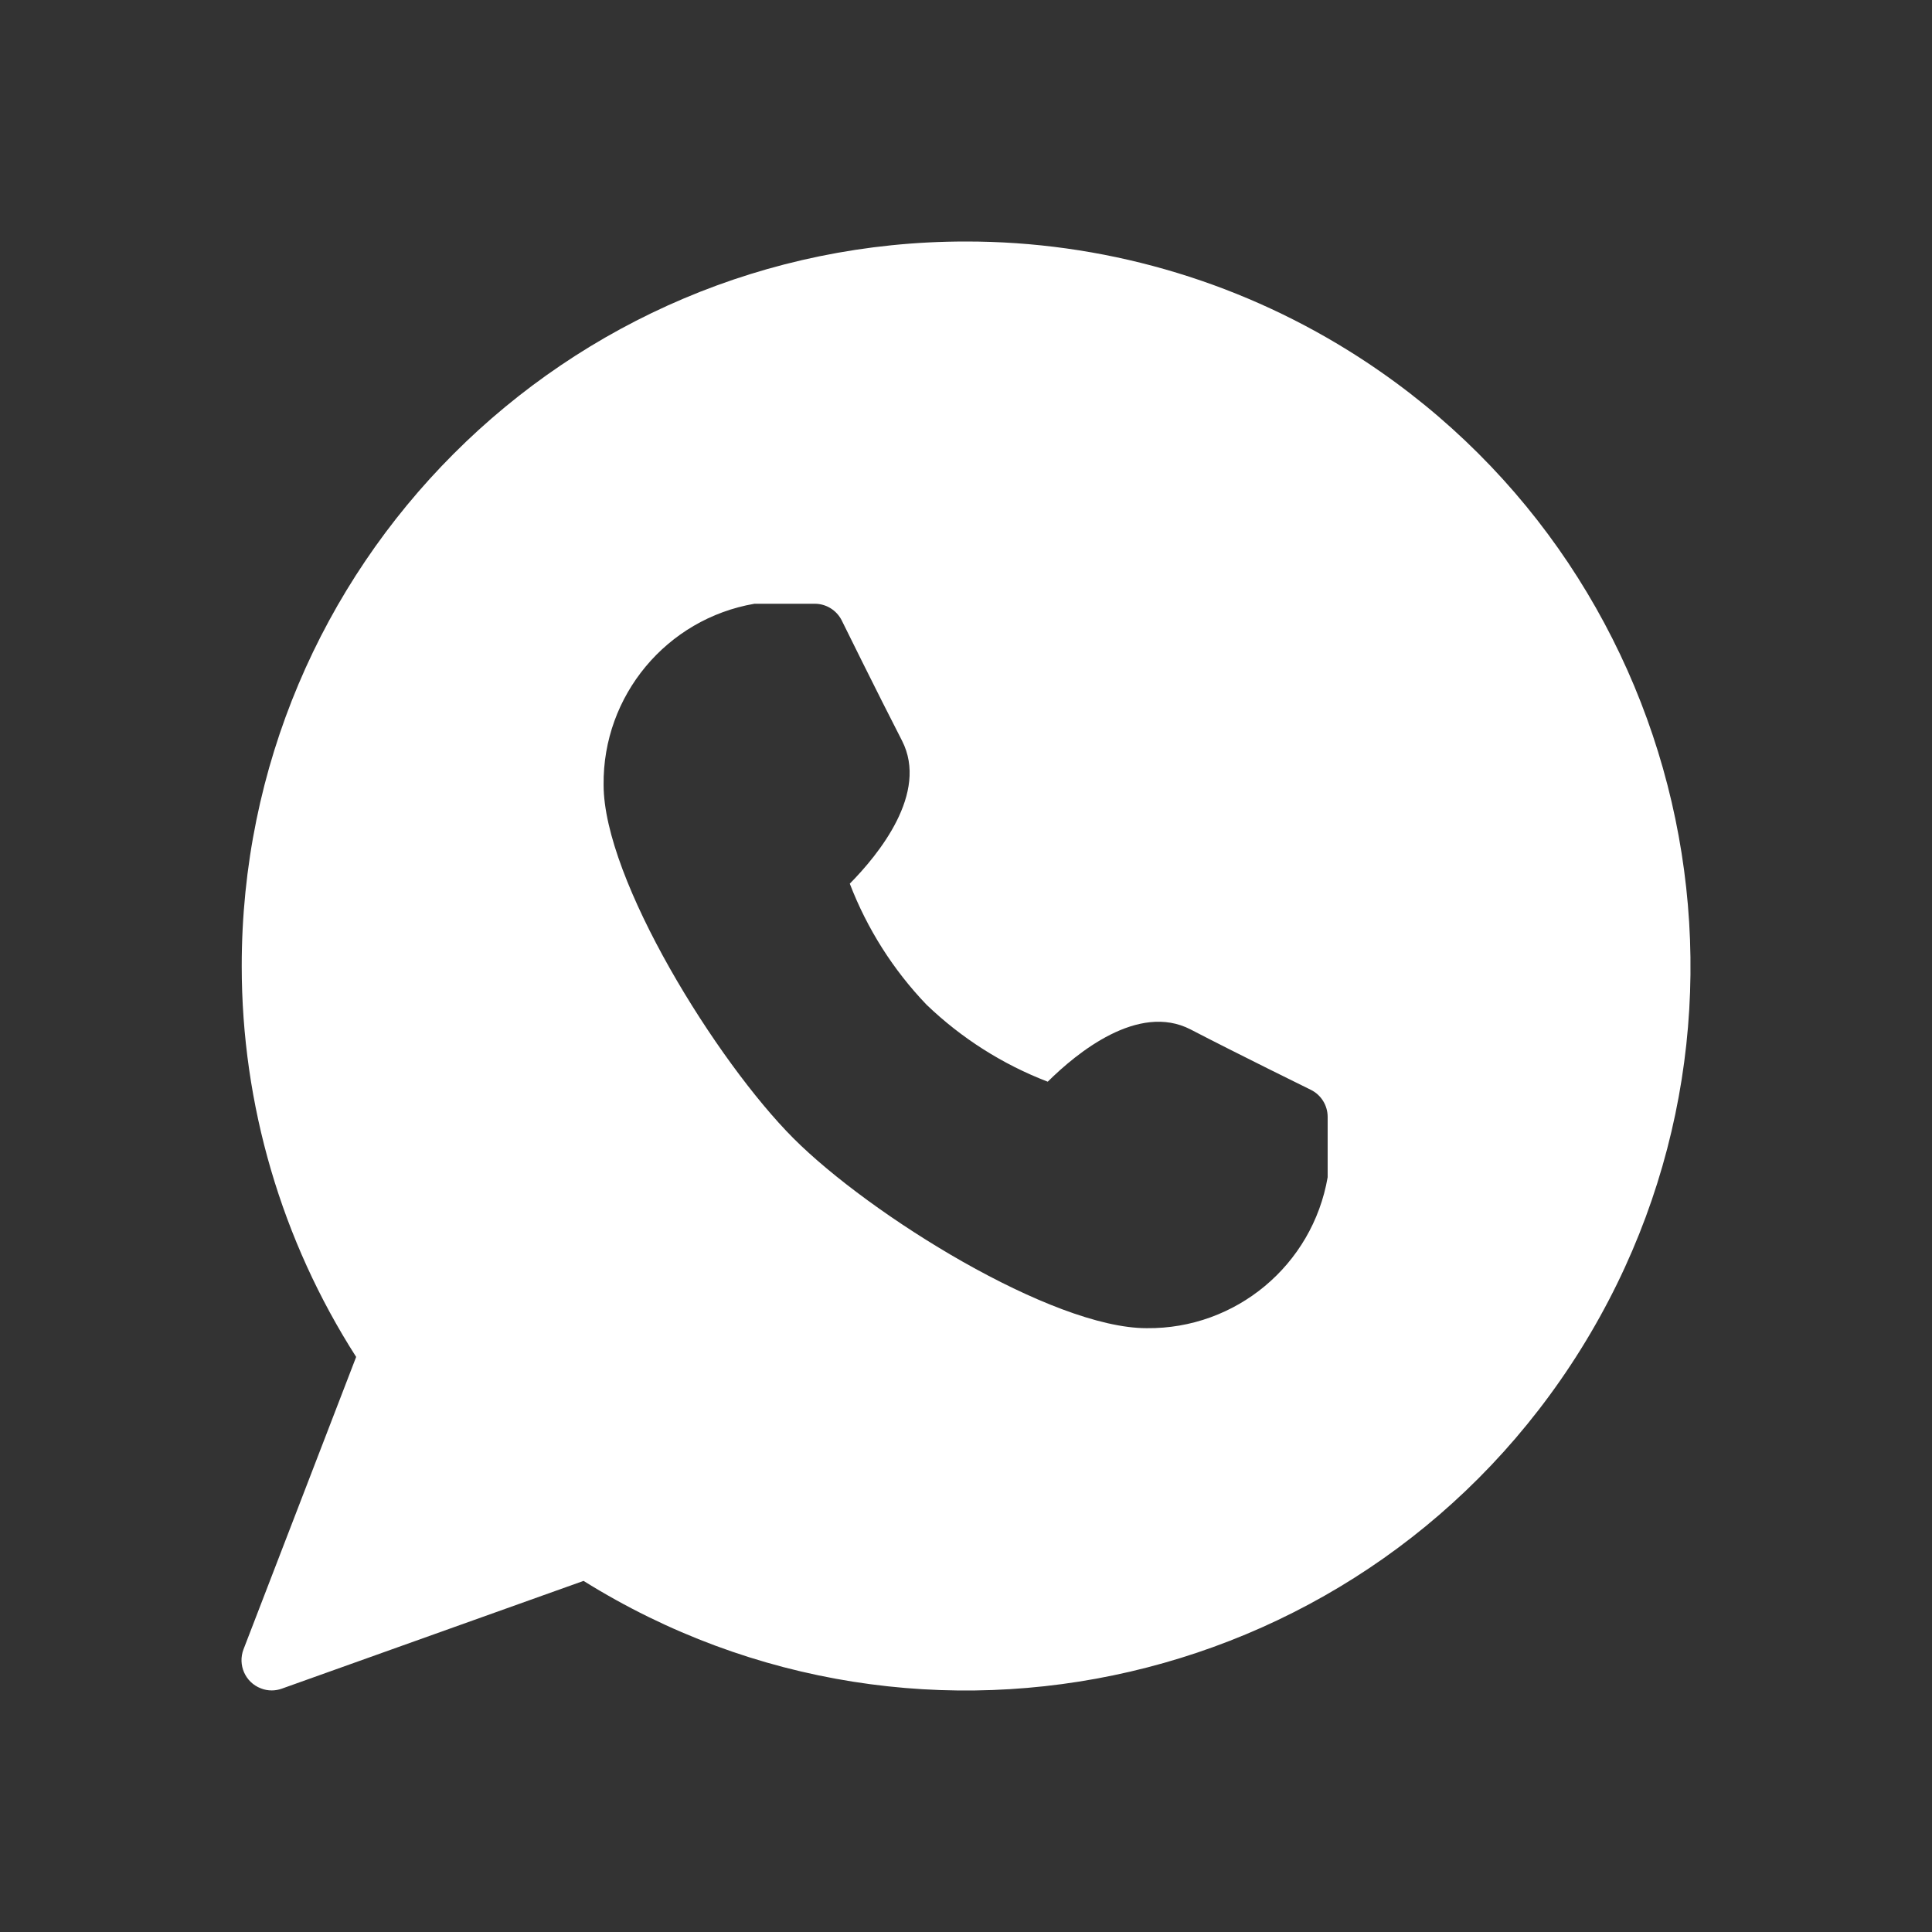
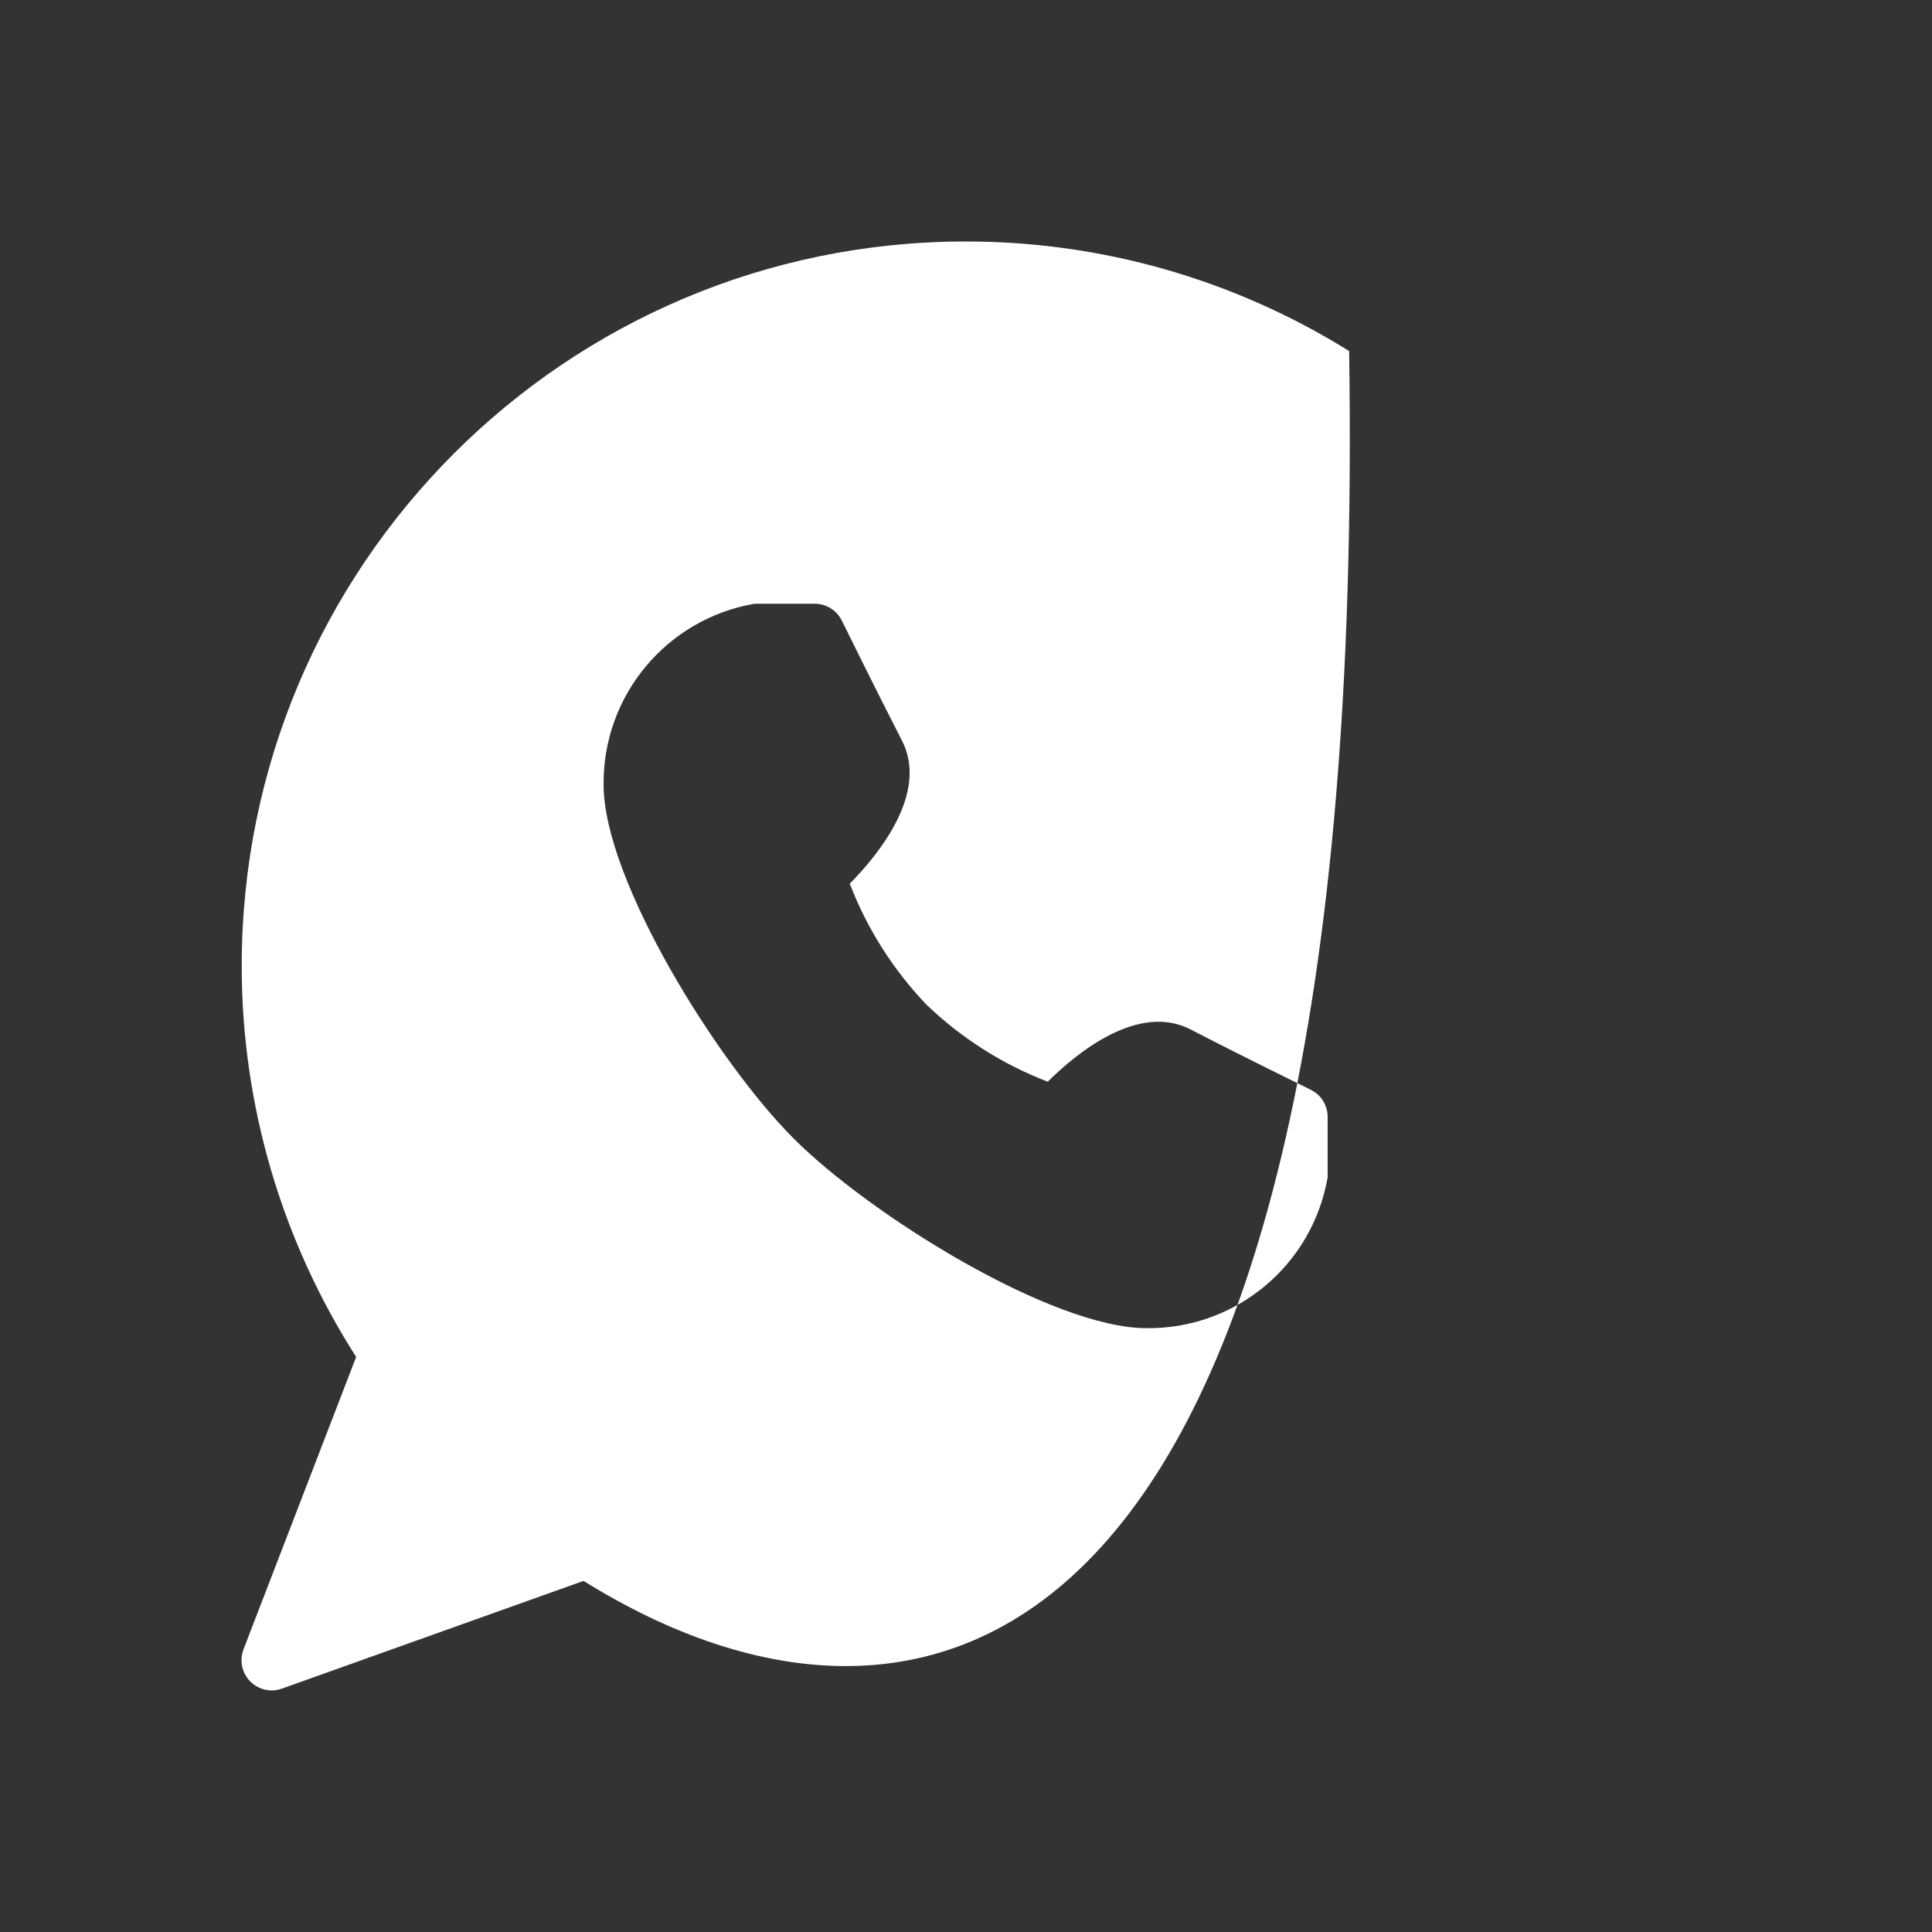
<svg xmlns="http://www.w3.org/2000/svg" width="26" height="26" viewBox="0 0 26 26" fill="none">
  <rect x="0" y="0" width="26" height="26" fill="#333333" stroke="none" />
-   <path fill-rule="evenodd" clip-rule="evenodd" d="M3.253 13.002C3.251 7.617 7.613 3.251 12.995 3.25C14.819 3.248 16.607 3.759 18.156 4.724C22.724 7.57 24.121 13.583 21.276 18.154C18.431 22.724 12.421 24.122 7.853 21.275L3.793 22.725C3.749 22.741 3.703 22.749 3.657 22.749C3.606 22.749 3.557 22.74 3.51 22.721C3.301 22.641 3.197 22.406 3.277 22.196L4.793 18.261C3.788 16.691 3.253 14.866 3.253 13.002ZM16.023 13.854C16.646 14.178 17.64 14.666 17.64 14.666C17.779 14.734 17.867 14.876 17.867 15.031V15.843C17.663 17.026 16.631 17.887 15.431 17.874C14.155 17.874 11.706 16.349 10.677 15.318C9.649 14.288 8.123 11.838 8.123 10.562C8.11 9.362 8.97 8.329 10.153 8.125H10.965C11.118 8.125 11.258 8.212 11.327 8.348C11.327 8.349 11.818 9.344 12.139 9.968C12.5 10.673 11.822 11.501 11.436 11.892C11.669 12.498 12.02 13.053 12.47 13.522C12.939 13.972 13.493 14.324 14.1 14.557C14.49 14.17 15.318 13.49 16.023 13.854Z" fill="white" />
+   <path fill-rule="evenodd" clip-rule="evenodd" d="M3.253 13.002C3.251 7.617 7.613 3.251 12.995 3.25C14.819 3.248 16.607 3.759 18.156 4.724C18.431 22.724 12.421 24.122 7.853 21.275L3.793 22.725C3.749 22.741 3.703 22.749 3.657 22.749C3.606 22.749 3.557 22.74 3.51 22.721C3.301 22.641 3.197 22.406 3.277 22.196L4.793 18.261C3.788 16.691 3.253 14.866 3.253 13.002ZM16.023 13.854C16.646 14.178 17.64 14.666 17.64 14.666C17.779 14.734 17.867 14.876 17.867 15.031V15.843C17.663 17.026 16.631 17.887 15.431 17.874C14.155 17.874 11.706 16.349 10.677 15.318C9.649 14.288 8.123 11.838 8.123 10.562C8.11 9.362 8.97 8.329 10.153 8.125H10.965C11.118 8.125 11.258 8.212 11.327 8.348C11.327 8.349 11.818 9.344 12.139 9.968C12.5 10.673 11.822 11.501 11.436 11.892C11.669 12.498 12.02 13.053 12.47 13.522C12.939 13.972 13.493 14.324 14.1 14.557C14.49 14.17 15.318 13.49 16.023 13.854Z" fill="white" />
</svg>